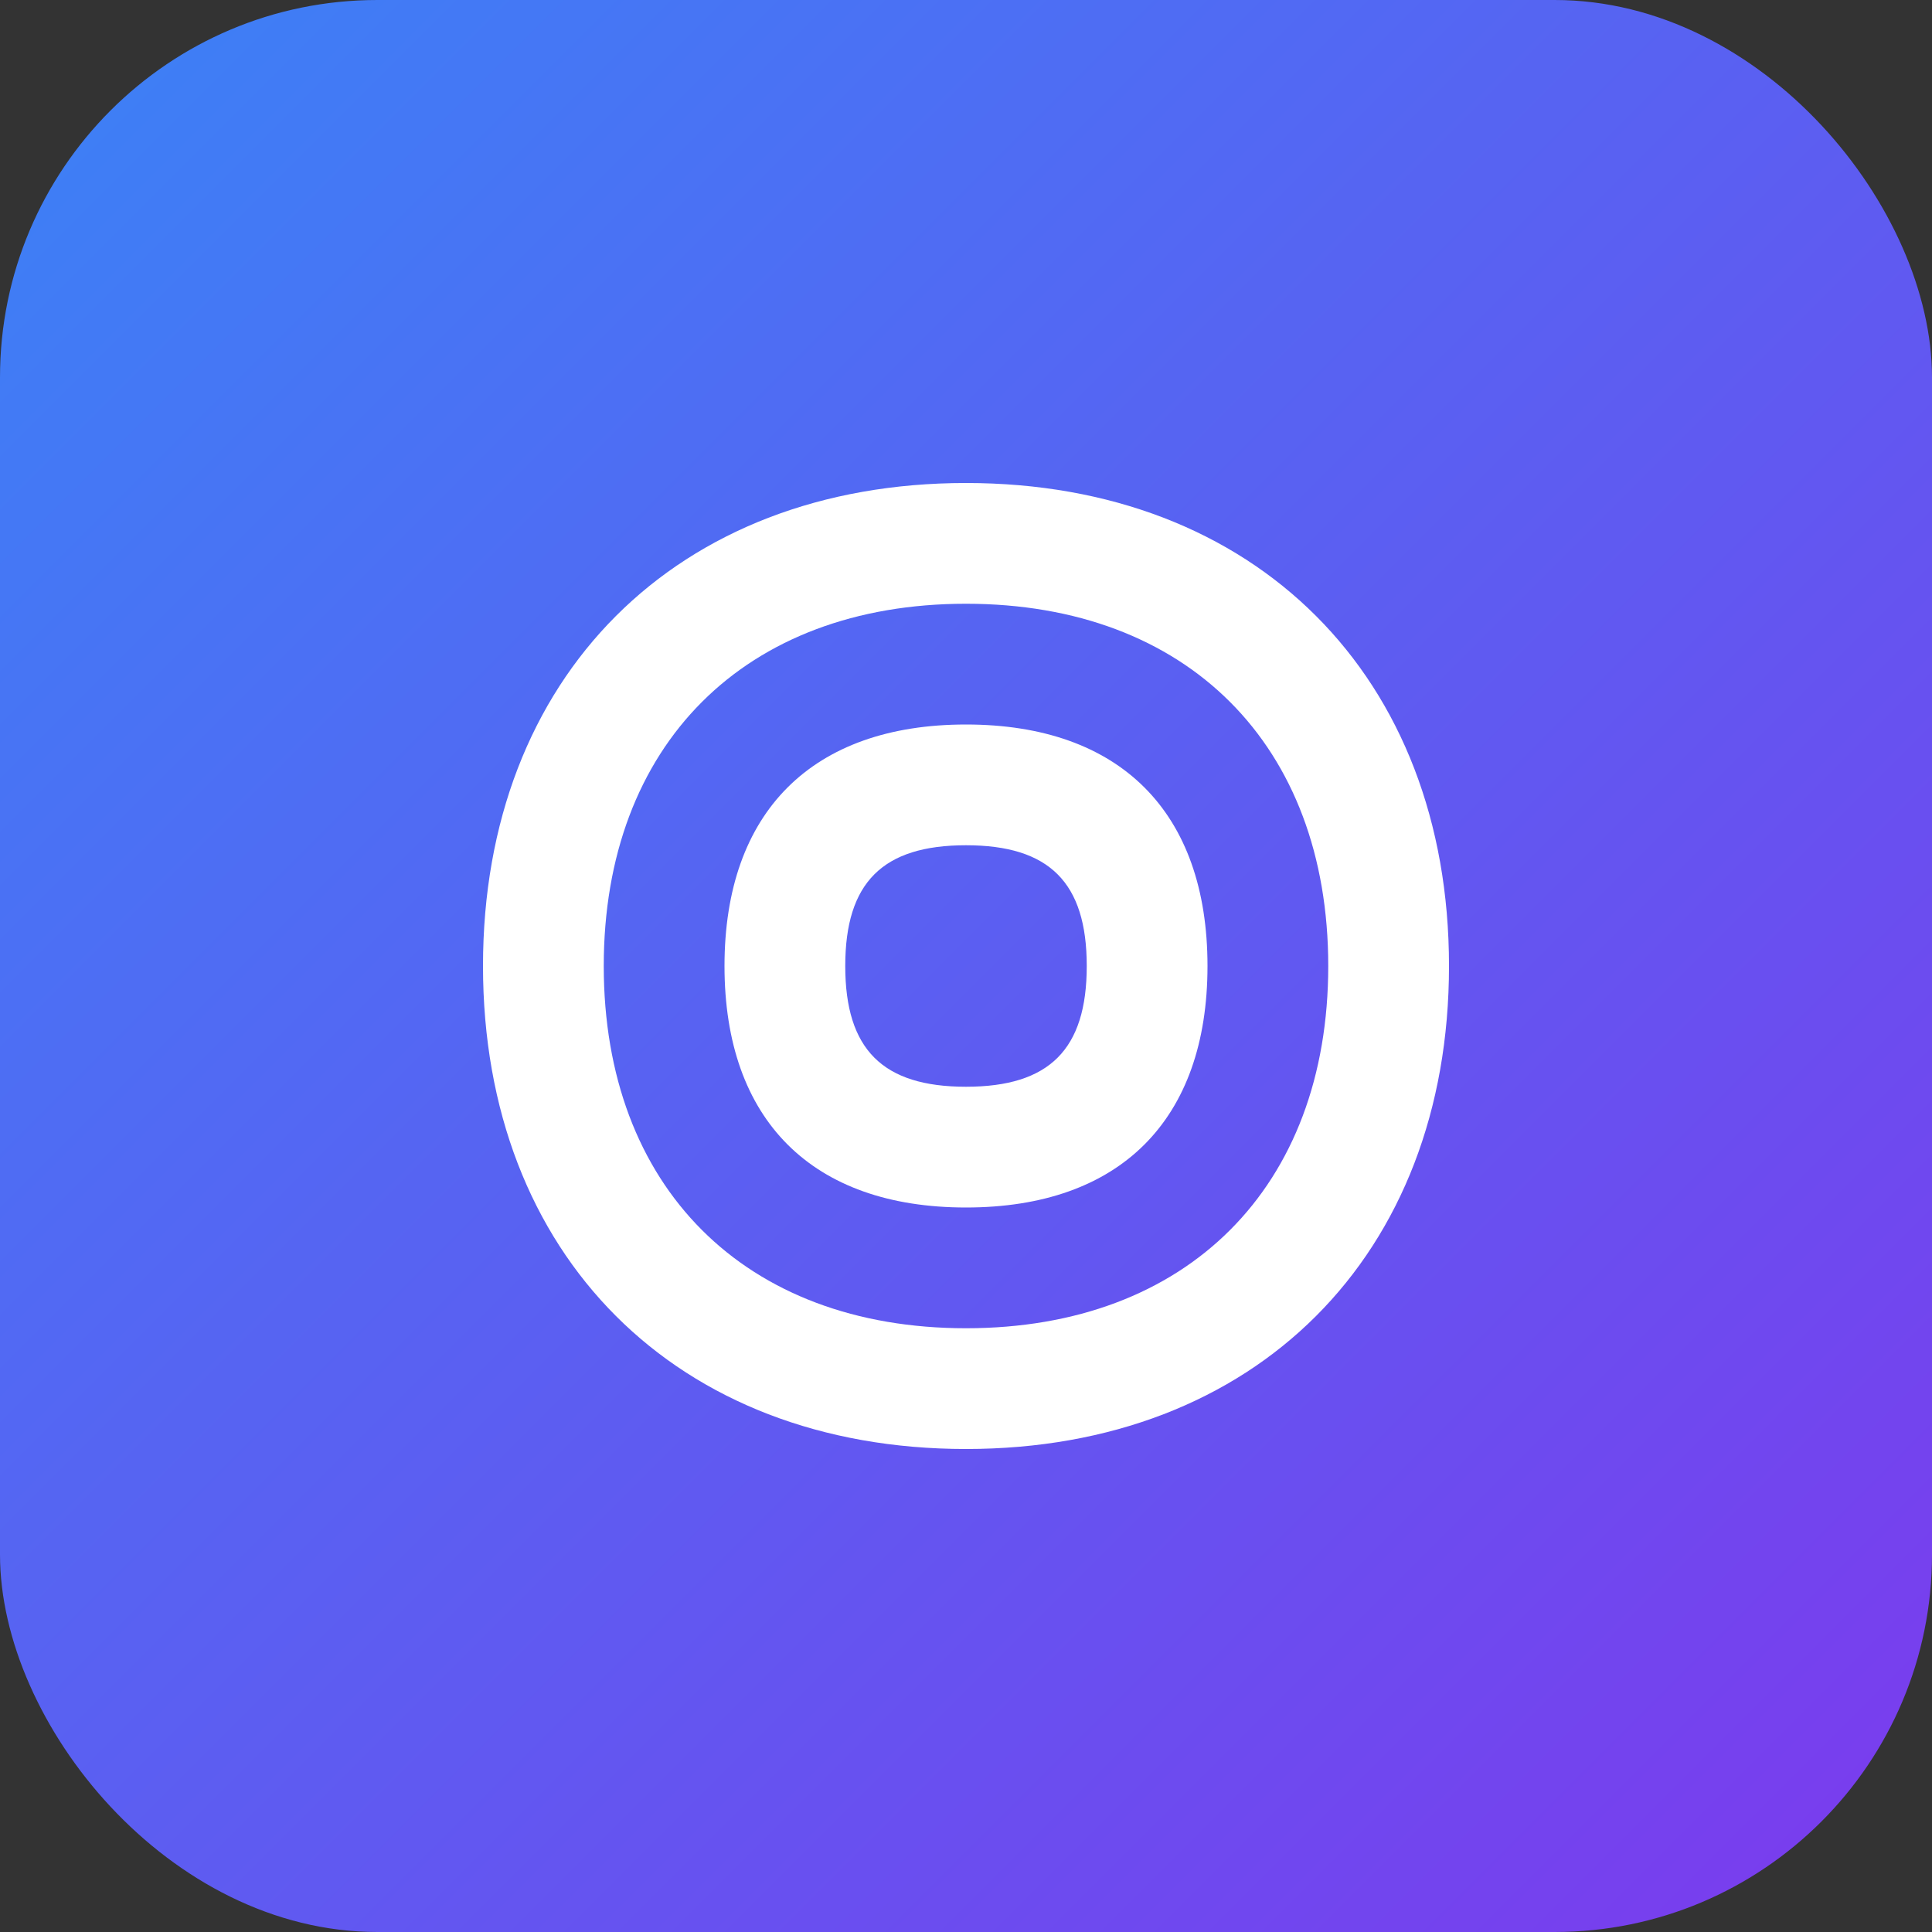
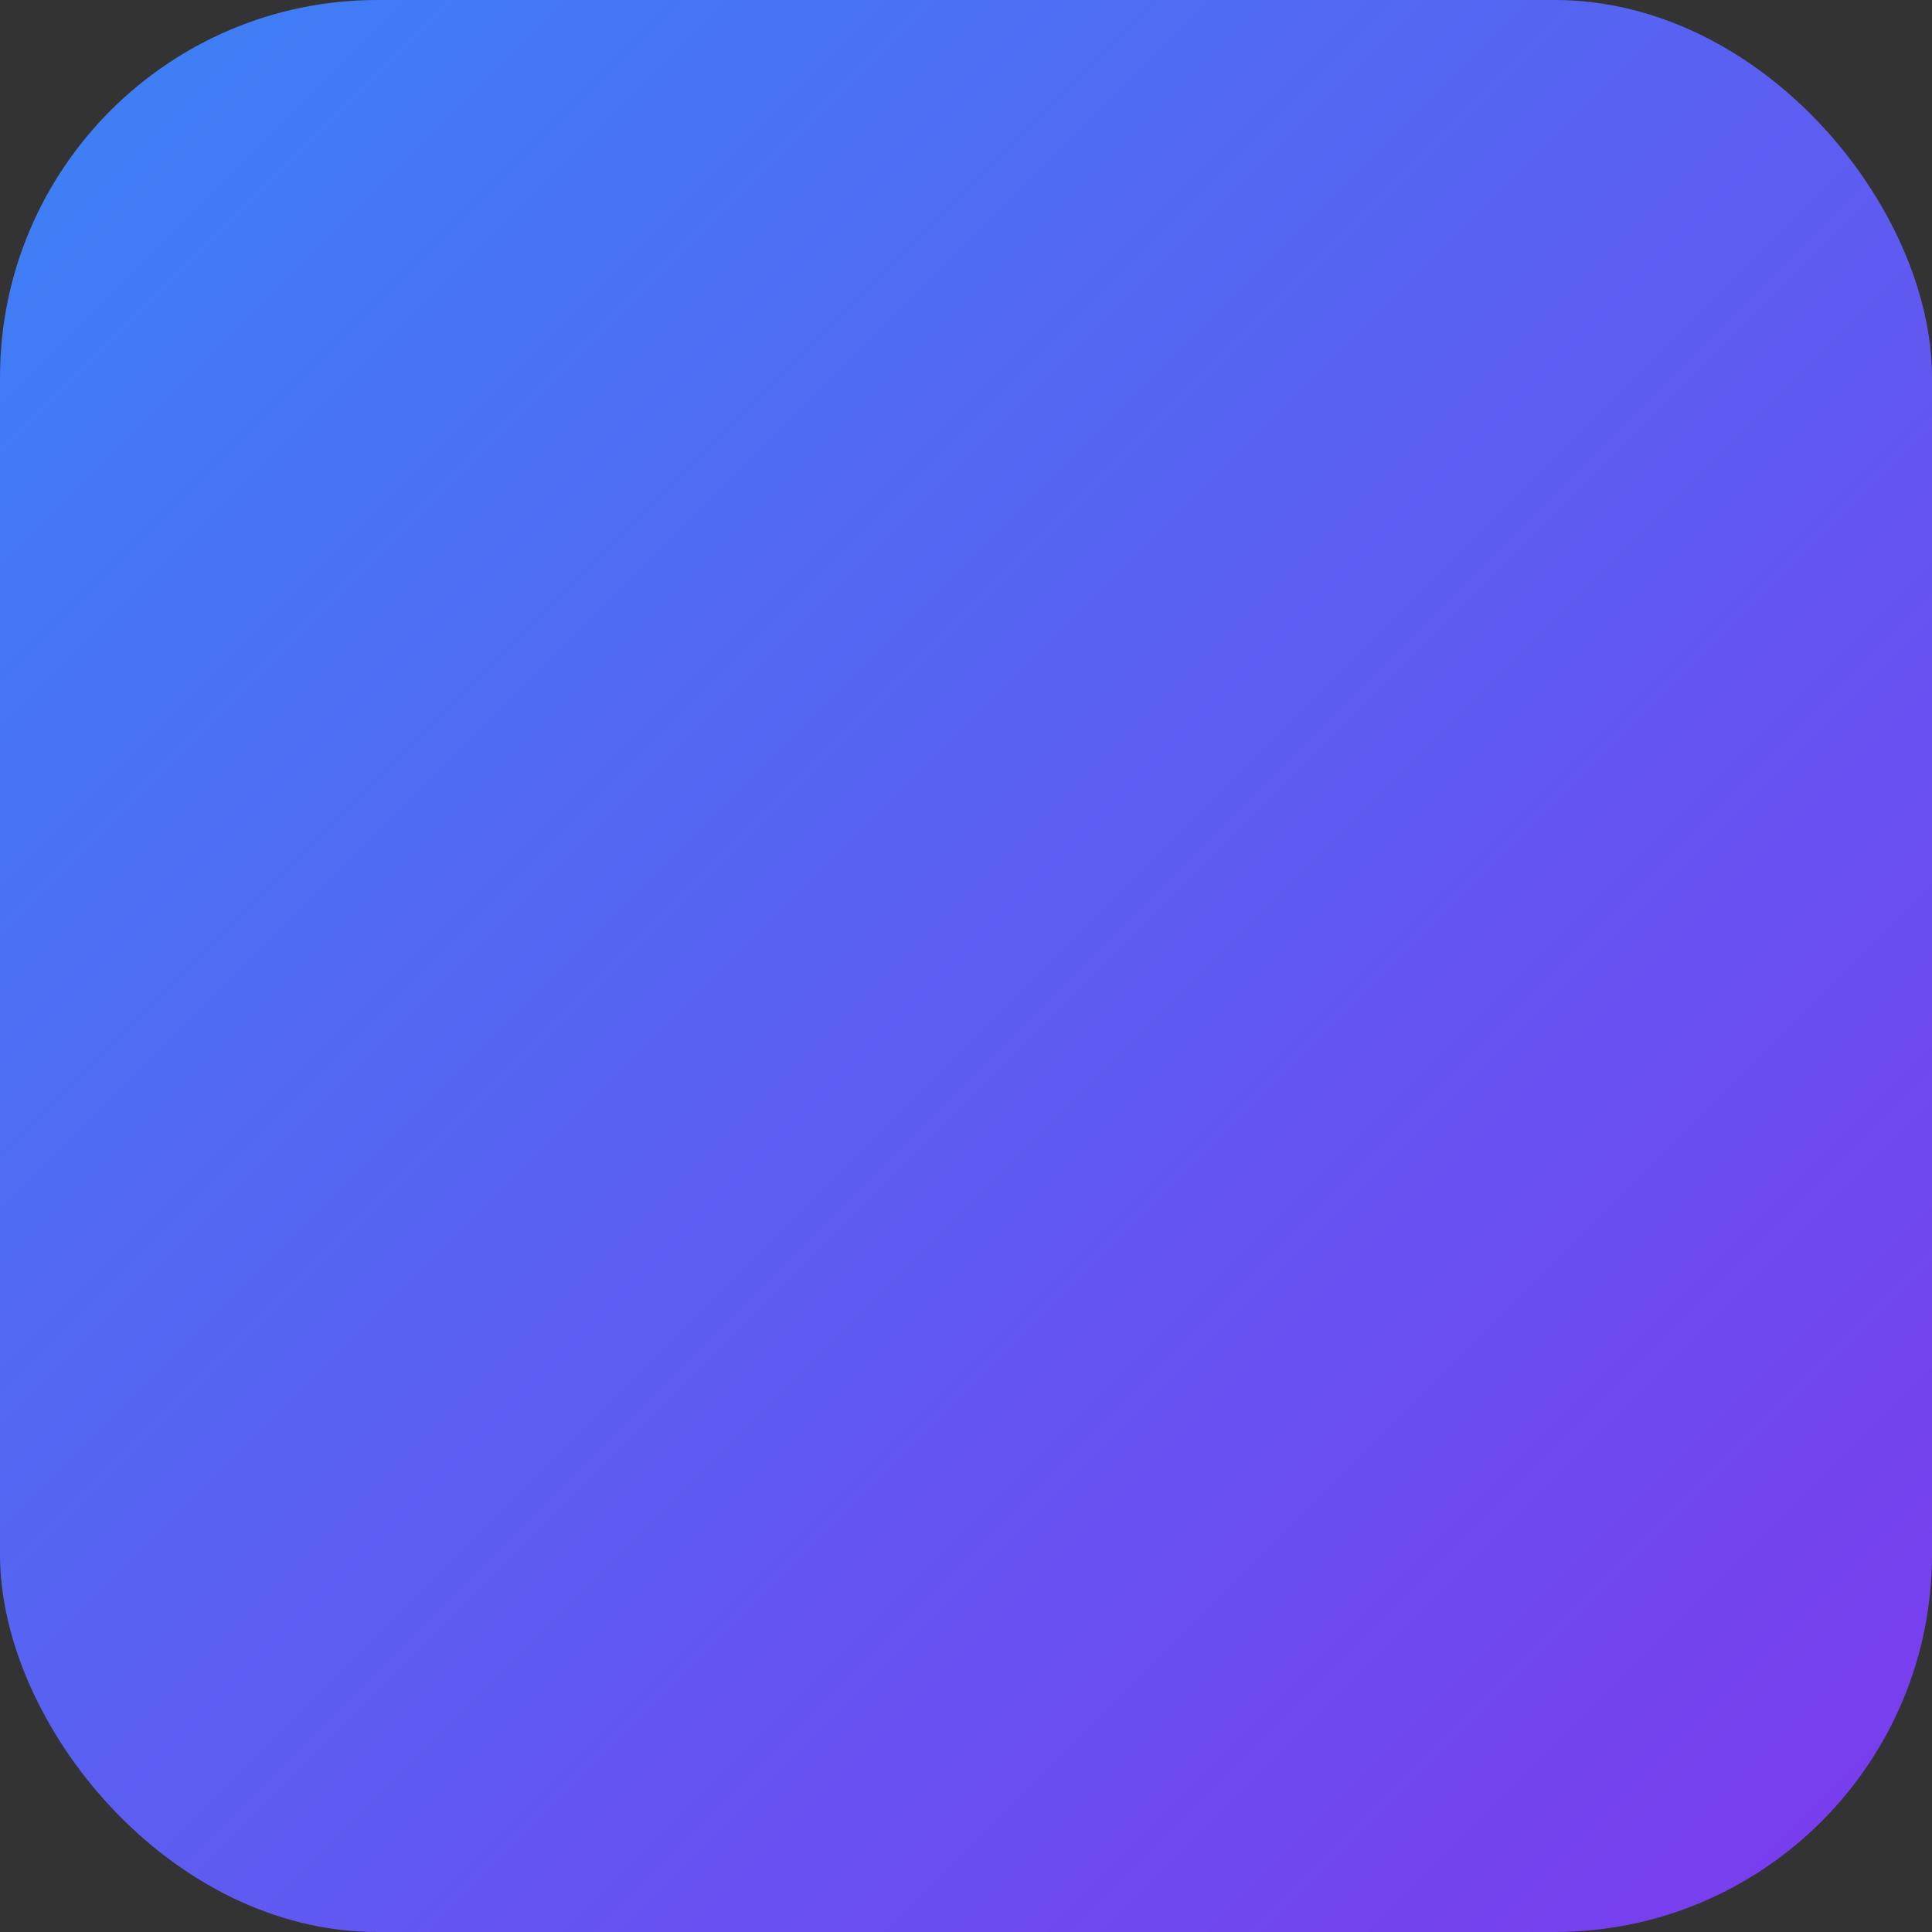
<svg xmlns="http://www.w3.org/2000/svg" width="512" height="512" viewBox="0 0 512 512" fill="none">
  <rect x="0" y="0" width="512" height="512" fill="#333333" stroke="none" />
  <rect width="512" height="512" rx="100" fill="url(#gradient)" />
-   <path d="M256 128C179.3 128 128 179.3 128 256C128 332.7 179.3 384 256 384C332.7 384 384 332.7 384 256C384 179.3 332.7 128 256 128ZM256 352C197.4 352 160 314.6 160 256C160 197.4 197.4 160 256 160C314.6 160 352 197.4 352 256C352 314.6 314.6 352 256 352Z" fill="white" />
-   <path d="M256 192C215.2 192 192 215.2 192 256C192 296.8 215.2 320 256 320C296.8 320 320 296.8 320 256C320 215.2 296.8 192 256 192ZM256 288C233.9 288 224 278.1 224 256C224 233.9 233.9 224 256 224C278.1 224 288 233.9 288 256C288 278.1 278.1 288 256 288Z" fill="white" />
  <defs>
    <linearGradient id="gradient" x1="0" y1="0" x2="512" y2="512" gradientUnits="userSpaceOnUse">
      <stop offset="0%" style="stop-color:#3B82F6" />
      <stop offset="100%" style="stop-color:#7C3AED" />
    </linearGradient>
  </defs>
</svg>